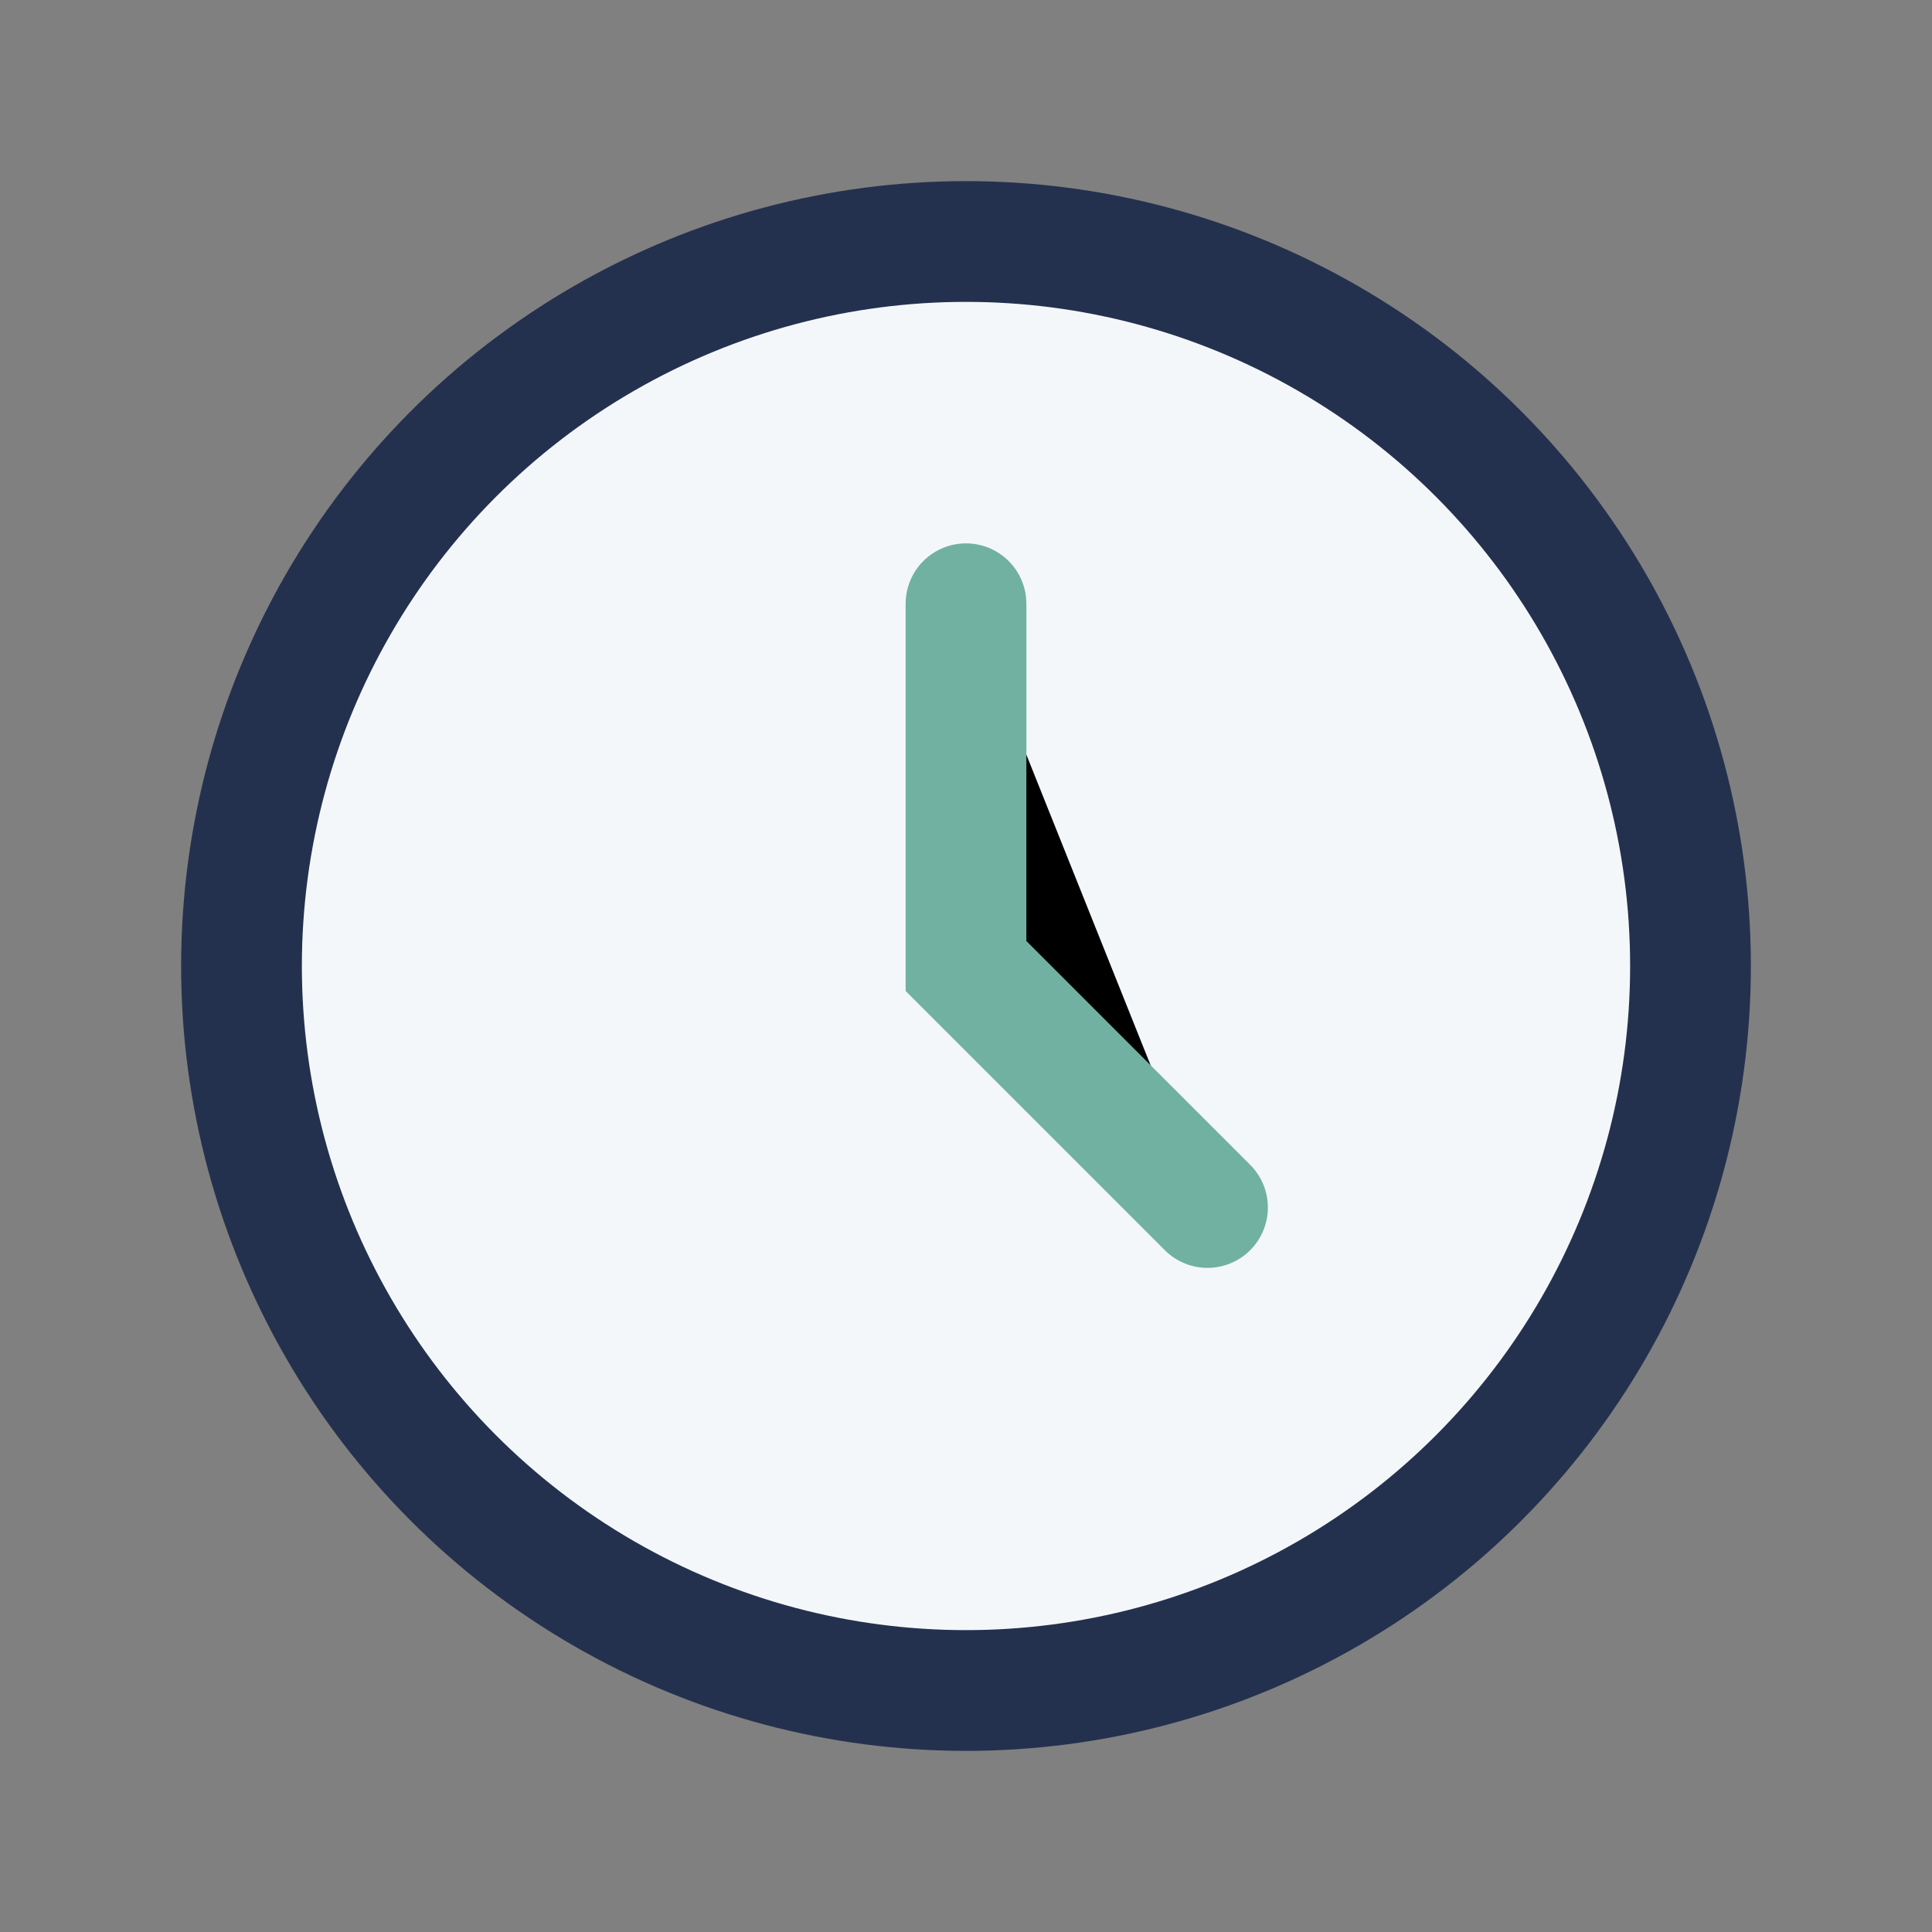
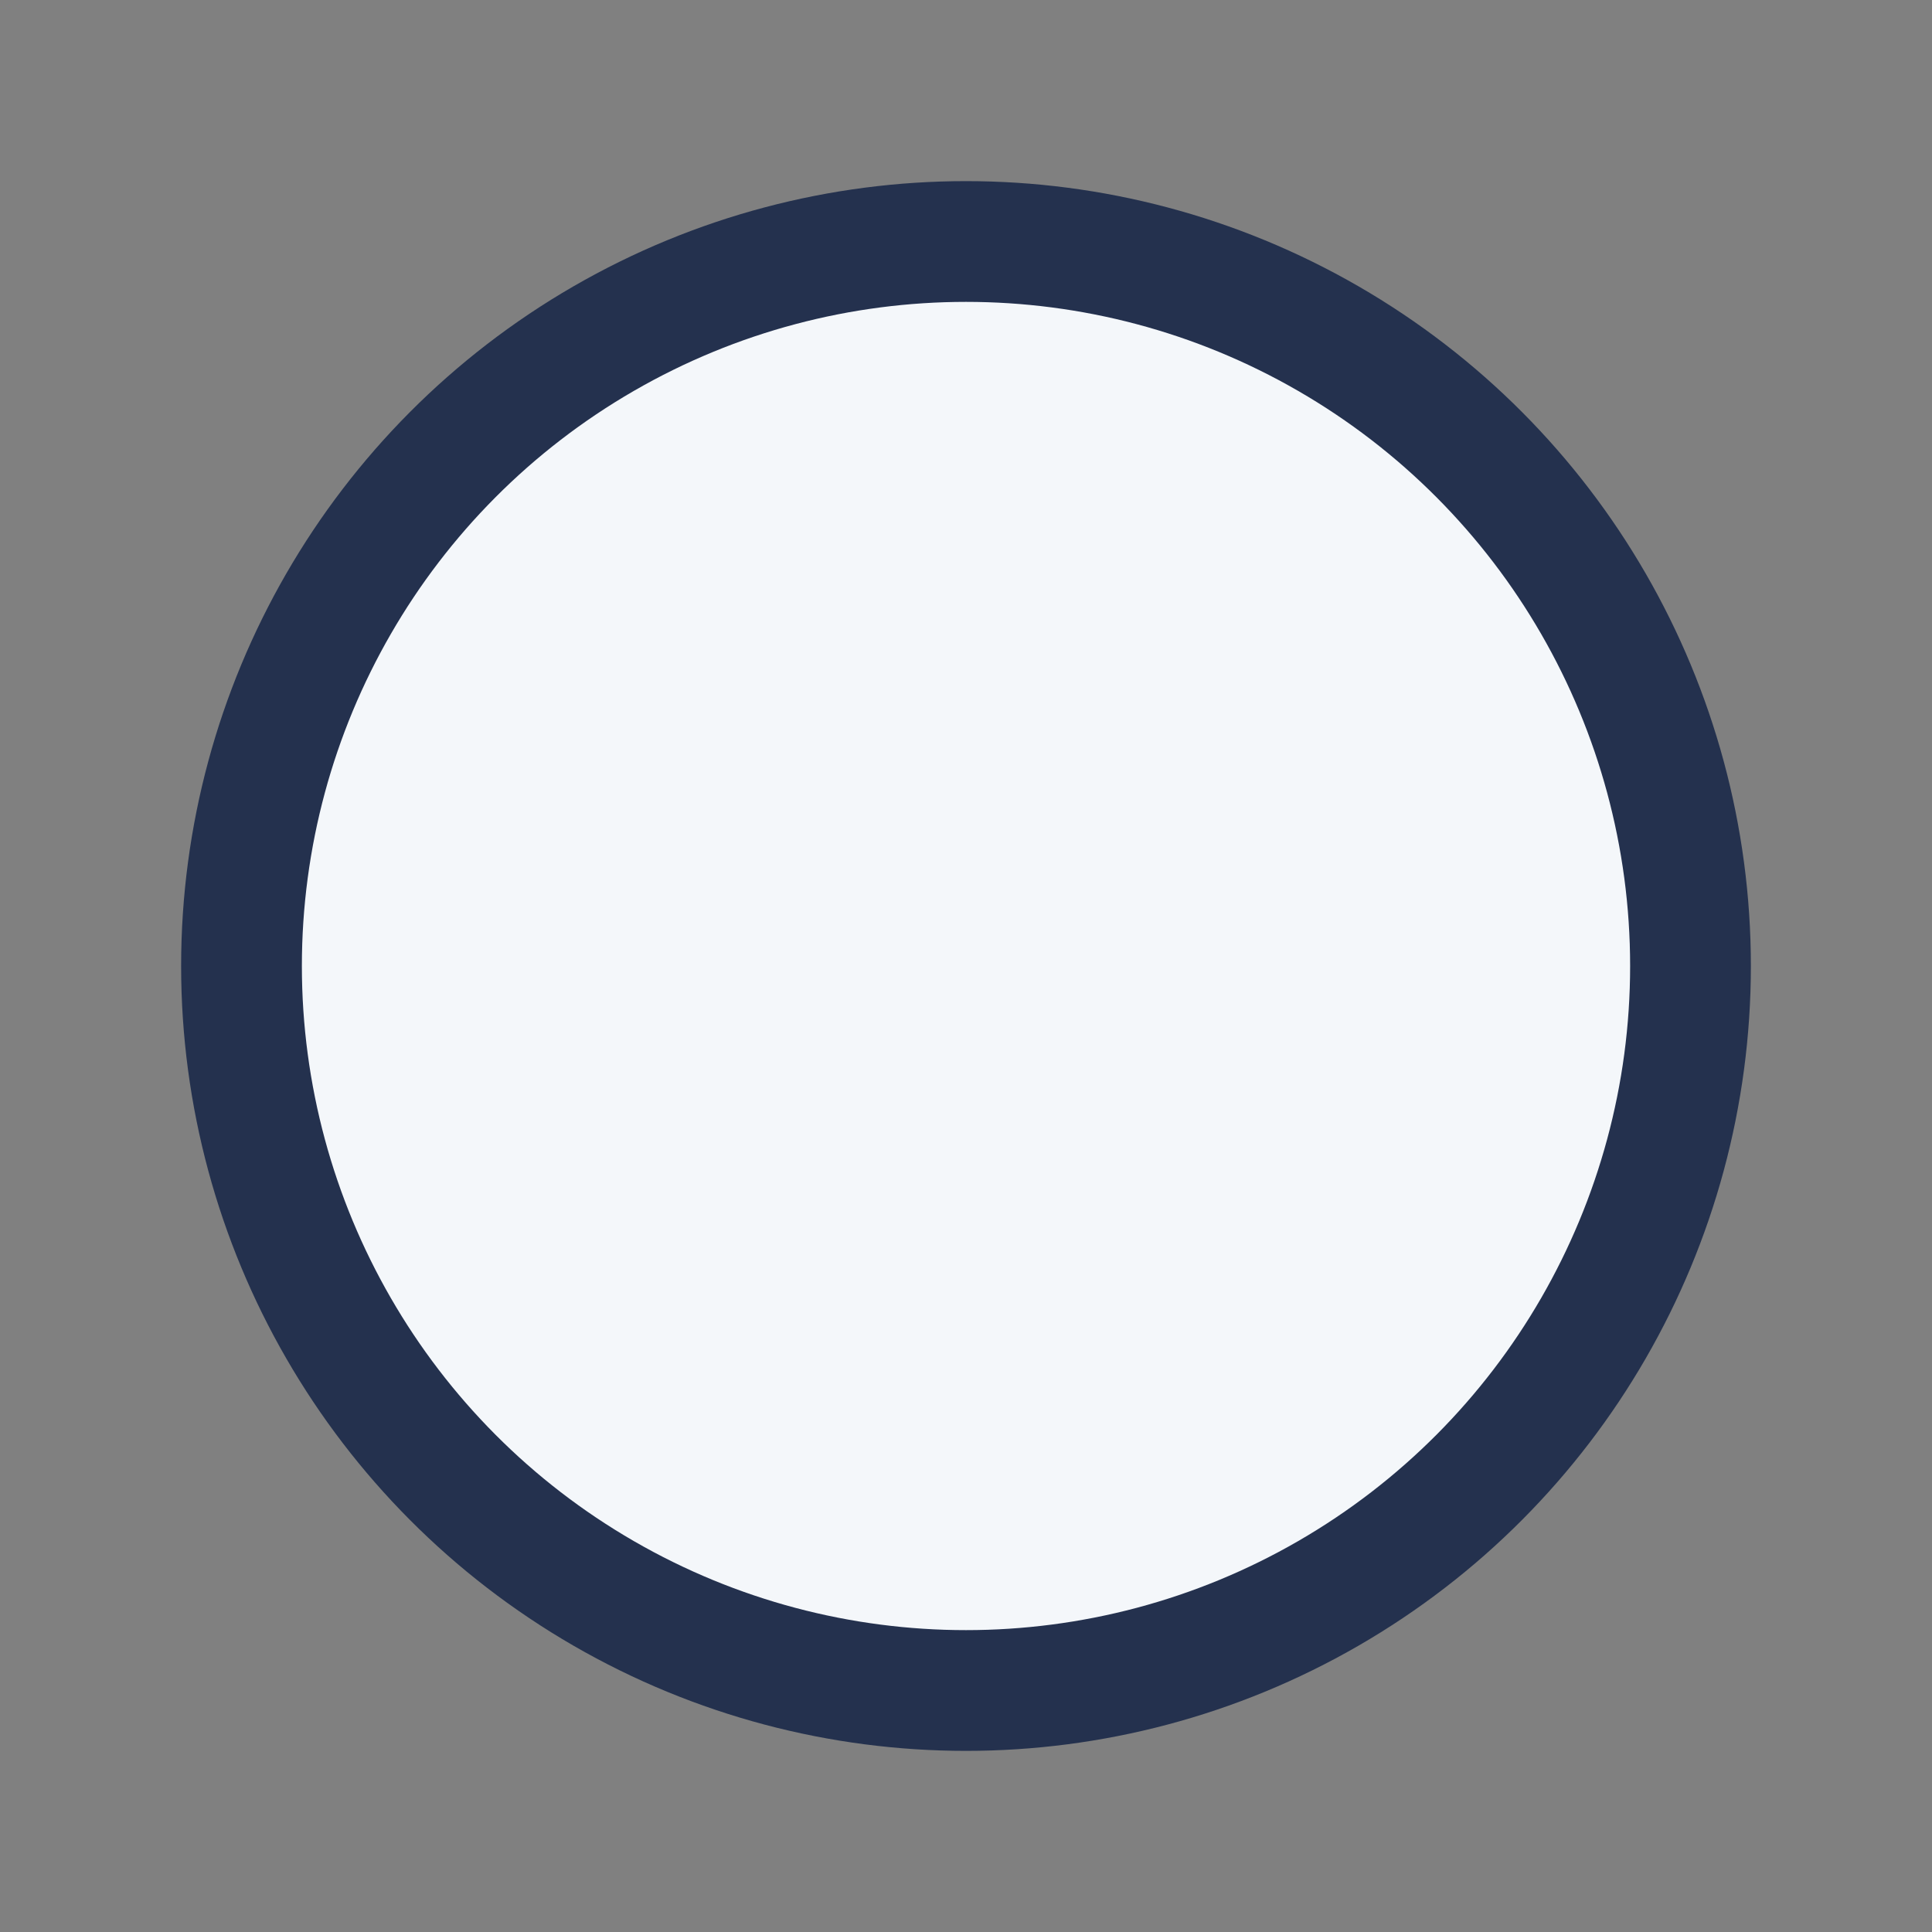
<svg xmlns="http://www.w3.org/2000/svg" width="32" height="32" viewBox="0 0 32 32">
  <rect x="0" y="0" width="32" height="32" fill="#808080" stroke="none" />
  <circle cx="16" cy="16" r="12" fill="#F4F7FA" stroke="#24314E" stroke-width="2" />
-   <path d="M16 10v6l4 4" stroke="#71B1A1" stroke-width="2" stroke-linecap="round" />
</svg>